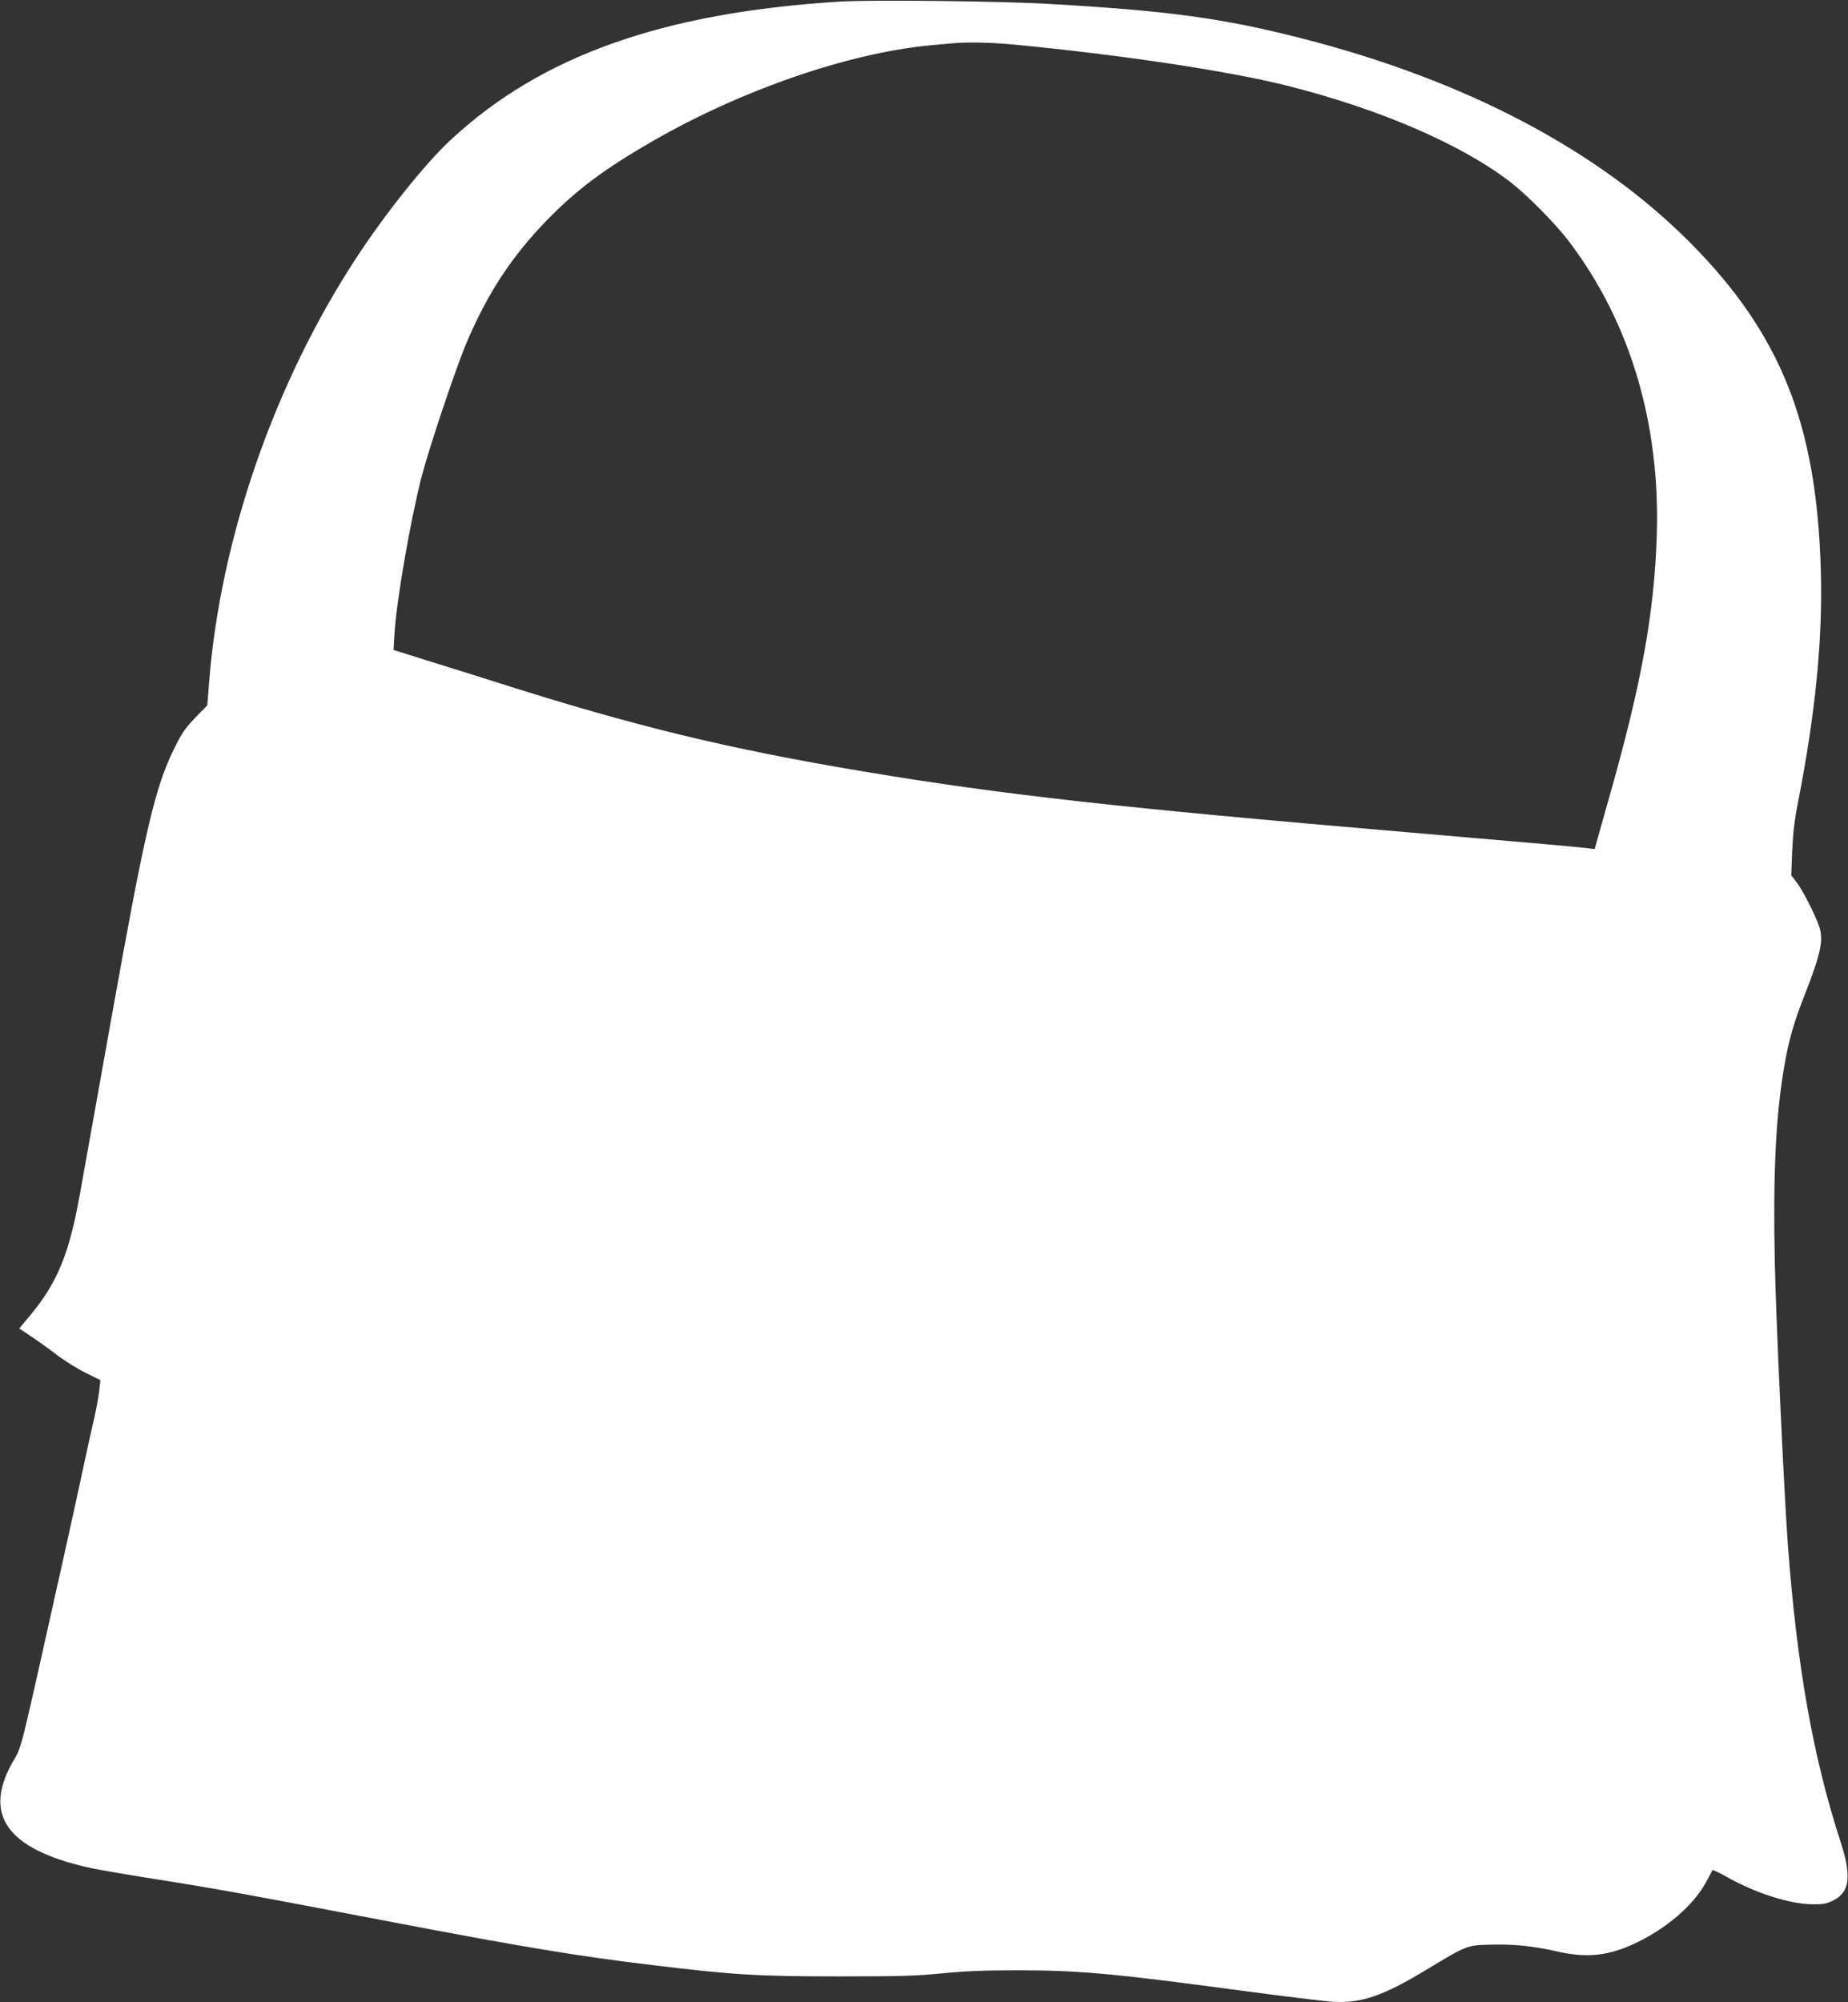
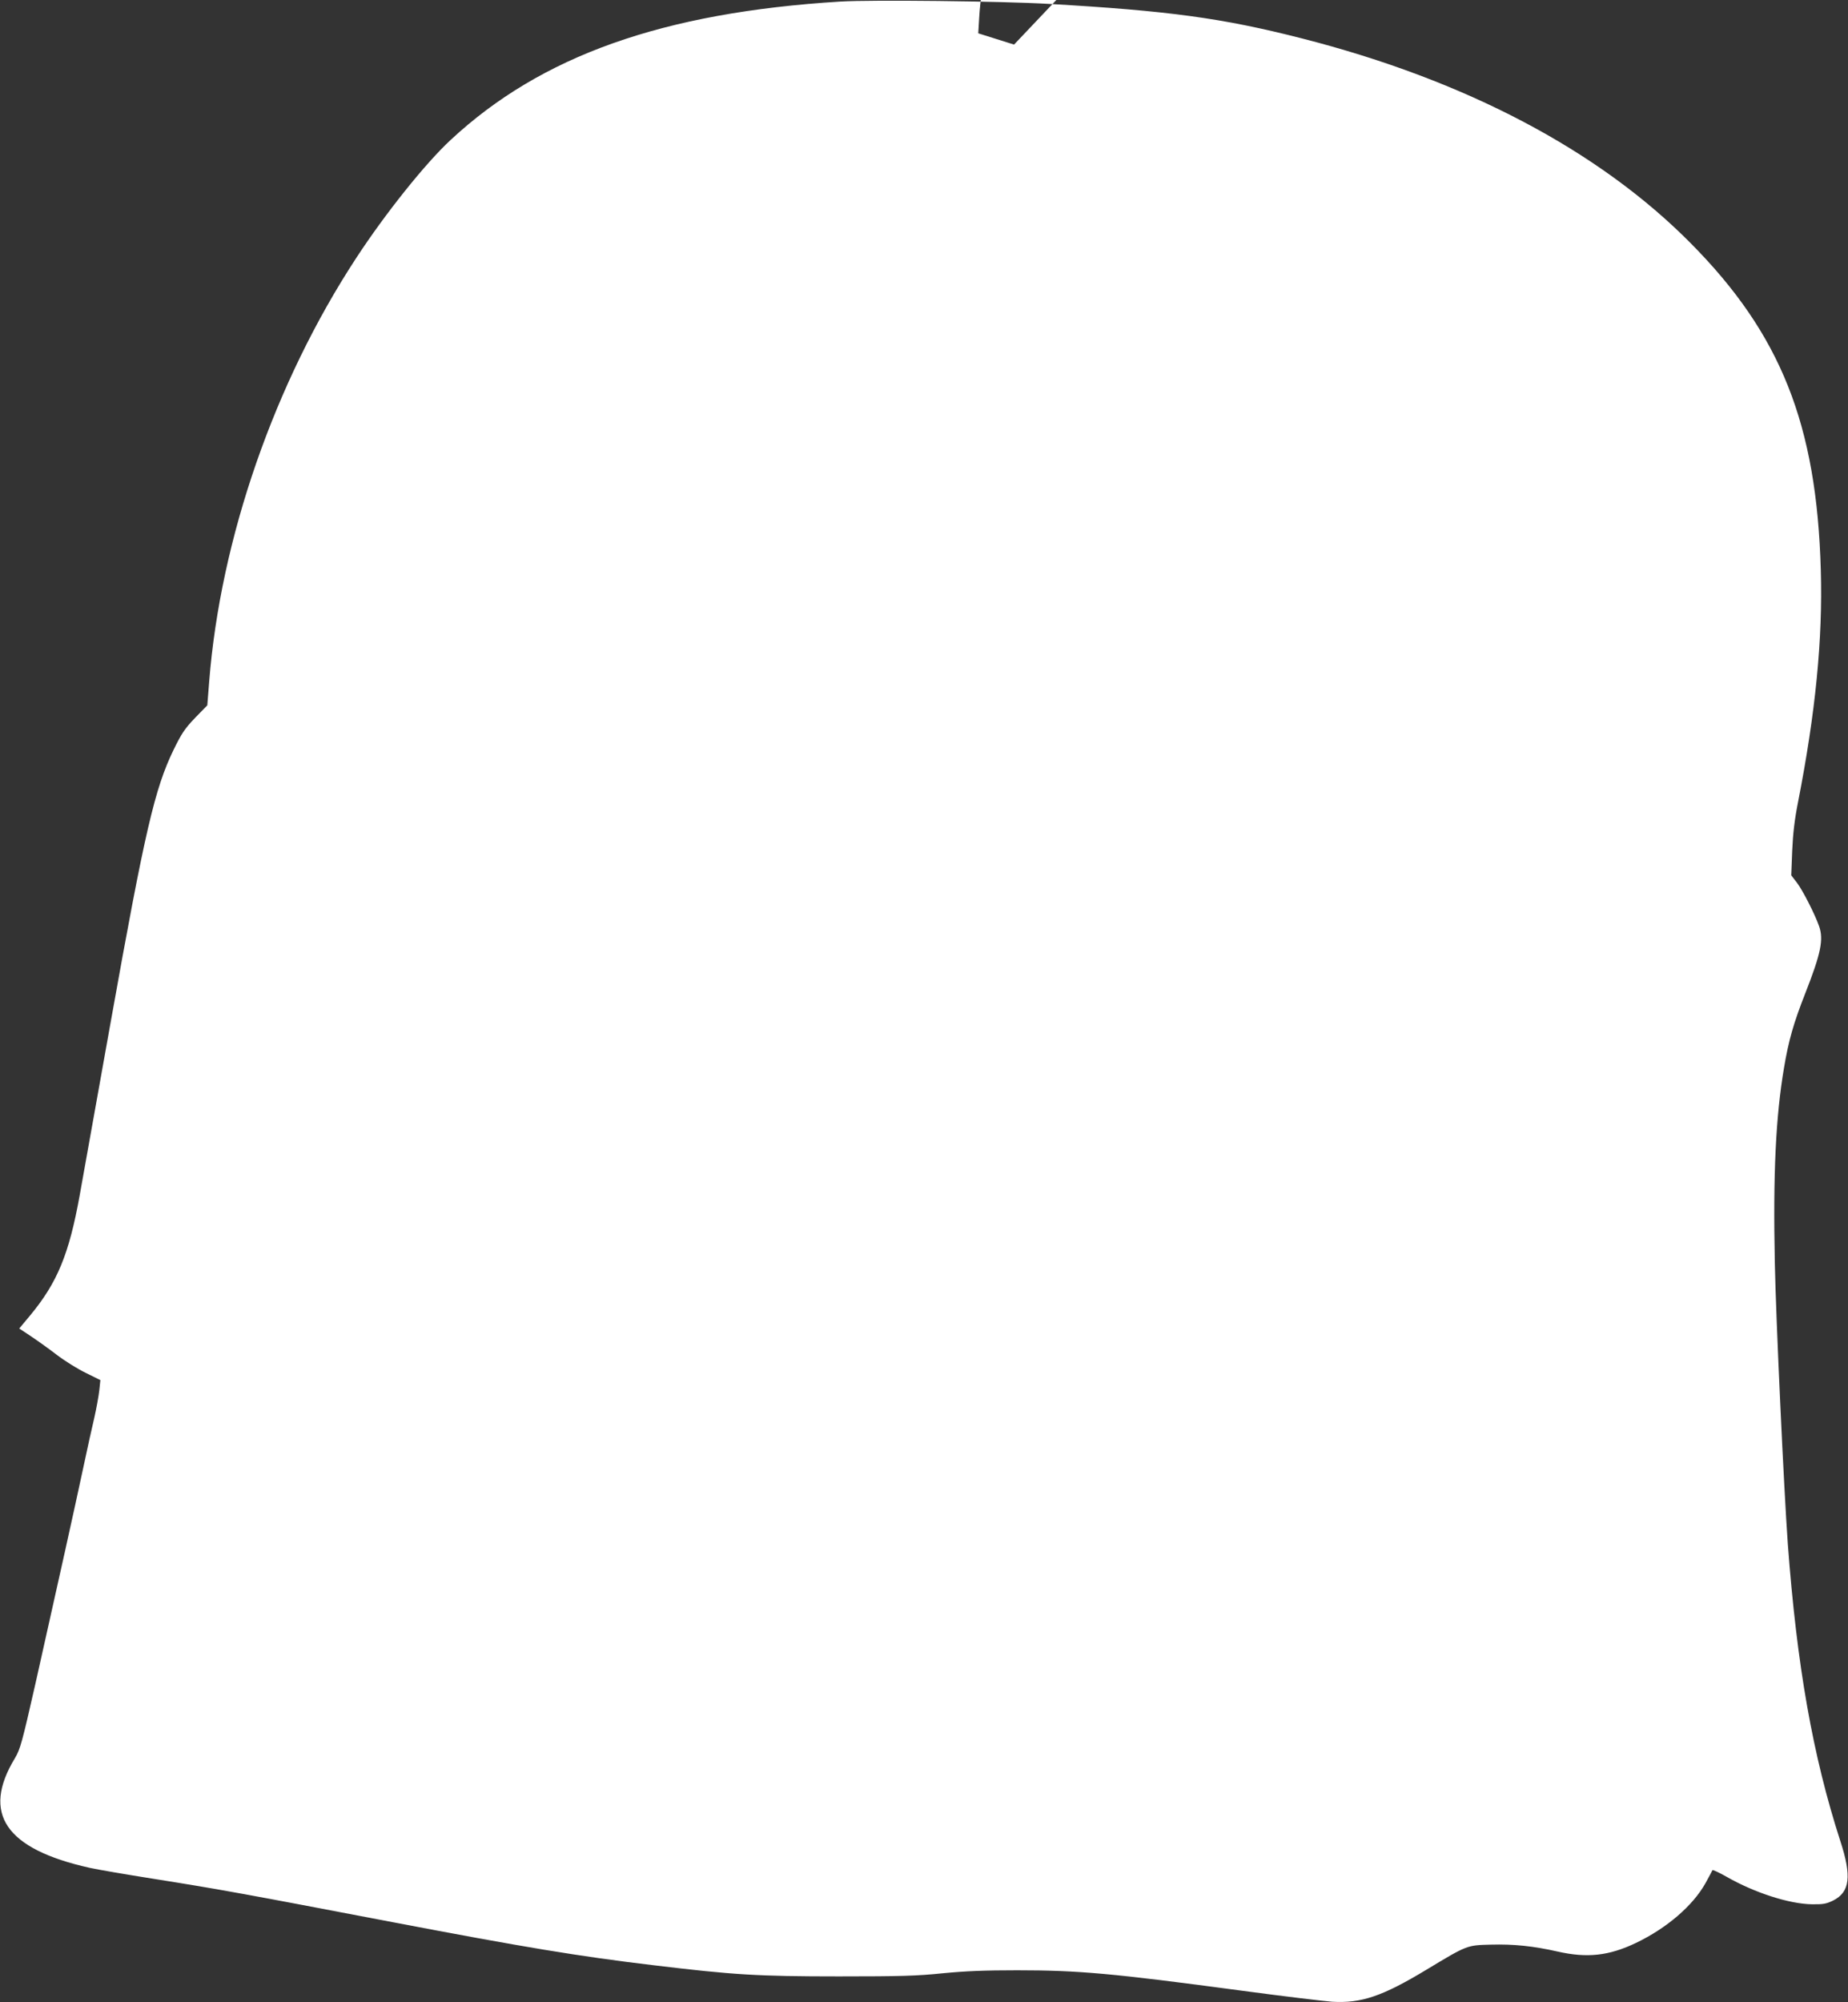
<svg xmlns="http://www.w3.org/2000/svg" version="1.0" width="1182pt" height="1280pt" viewBox="0 0 1182 1280" preserveAspectRatio="xMidYMid meet">
  <rect x="0" y="0" width="1182" height="1280" fill="#333333" stroke="none" />
  <g transform="translate(0,1280) scale(0.1,-0.1)" fill="#ffffff" stroke="none">
-     <path d="M5375 12790 c-1136 -70 -1915 -347 -2493 -885 -162 -150 -419 -472 -604 -755 -522 -797 -868 -1793 -940 -2707 l-12 -152 -78 -80 c-66 -69 -86 -99 -137 -203 -121 -248 -185 -523 -401 -1731 -94 -523 -184 -1026 -200 -1117 -68 -377 -143 -559 -316 -768 l-71 -85 71 -47 c39 -26 114 -79 166 -119 52 -40 137 -93 189 -118 l93 -46 -7 -66 c-4 -36 -18 -113 -31 -171 -14 -58 -47 -208 -74 -335 -53 -249 -155 -707 -303 -1367 -86 -380 -98 -421 -131 -477 -216 -355 -61 -582 478 -702 50 -11 230 -42 401 -69 453 -72 581 -96 1540 -279 829 -158 1188 -218 1668 -275 506 -61 663 -71 1182 -71 396 0 501 3 665 20 145 14 267 19 475 19 394 0 608 -19 1435 -130 267 -36 528 -67 580 -71 186 -11 321 34 604 205 262 158 258 156 411 160 148 4 272 -9 427 -44 189 -43 328 -28 502 55 198 95 365 239 445 383 22 40 42 77 44 82 1 4 43 -15 92 -43 177 -101 399 -173 545 -175 72 -1 92 3 135 24 107 54 120 154 46 380 -177 547 -278 1122 -336 1900 -25 350 -76 1438 -83 1795 -12 571 6 939 59 1250 29 173 61 285 135 473 101 257 119 346 89 431 -27 77 -104 228 -141 277 l-37 48 6 156 c5 111 15 199 37 310 112 571 159 1044 146 1485 -26 932 -256 1509 -832 2090 -588 594 -1442 1043 -2489 1310 -509 130 -851 176 -1615 220 -311 18 -1134 27 -1335 15z m1111 -275 c685 -66 1362 -167 1739 -261 596 -149 1126 -377 1442 -623 105 -82 286 -265 370 -377 389 -513 582 -1158 560 -1874 -16 -506 -100 -964 -313 -1708 -46 -163 -84 -297 -84 -299 0 -1 -12 0 -27 2 -39 7 -348 34 -1178 105 -1851 158 -2570 238 -3460 386 -882 147 -1482 293 -2355 571 -113 36 -308 97 -434 136 l-229 72 6 100 c11 204 101 724 173 1005 48 186 220 699 289 861 133 313 287 548 510 778 193 199 372 332 685 512 569 326 1243 558 1766 609 60 5 125 12 144 13 91 9 251 6 396 -8z" />
+     <path d="M5375 12790 c-1136 -70 -1915 -347 -2493 -885 -162 -150 -419 -472 -604 -755 -522 -797 -868 -1793 -940 -2707 l-12 -152 -78 -80 c-66 -69 -86 -99 -137 -203 -121 -248 -185 -523 -401 -1731 -94 -523 -184 -1026 -200 -1117 -68 -377 -143 -559 -316 -768 l-71 -85 71 -47 c39 -26 114 -79 166 -119 52 -40 137 -93 189 -118 l93 -46 -7 -66 c-4 -36 -18 -113 -31 -171 -14 -58 -47 -208 -74 -335 -53 -249 -155 -707 -303 -1367 -86 -380 -98 -421 -131 -477 -216 -355 -61 -582 478 -702 50 -11 230 -42 401 -69 453 -72 581 -96 1540 -279 829 -158 1188 -218 1668 -275 506 -61 663 -71 1182 -71 396 0 501 3 665 20 145 14 267 19 475 19 394 0 608 -19 1435 -130 267 -36 528 -67 580 -71 186 -11 321 34 604 205 262 158 258 156 411 160 148 4 272 -9 427 -44 189 -43 328 -28 502 55 198 95 365 239 445 383 22 40 42 77 44 82 1 4 43 -15 92 -43 177 -101 399 -173 545 -175 72 -1 92 3 135 24 107 54 120 154 46 380 -177 547 -278 1122 -336 1900 -25 350 -76 1438 -83 1795 -12 571 6 939 59 1250 29 173 61 285 135 473 101 257 119 346 89 431 -27 77 -104 228 -141 277 l-37 48 6 156 c5 111 15 199 37 310 112 571 159 1044 146 1485 -26 932 -256 1509 -832 2090 -588 594 -1442 1043 -2489 1310 -509 130 -851 176 -1615 220 -311 18 -1134 27 -1335 15z m1111 -275 l-229 72 6 100 c11 204 101 724 173 1005 48 186 220 699 289 861 133 313 287 548 510 778 193 199 372 332 685 512 569 326 1243 558 1766 609 60 5 125 12 144 13 91 9 251 6 396 -8z" />
  </g>
</svg>